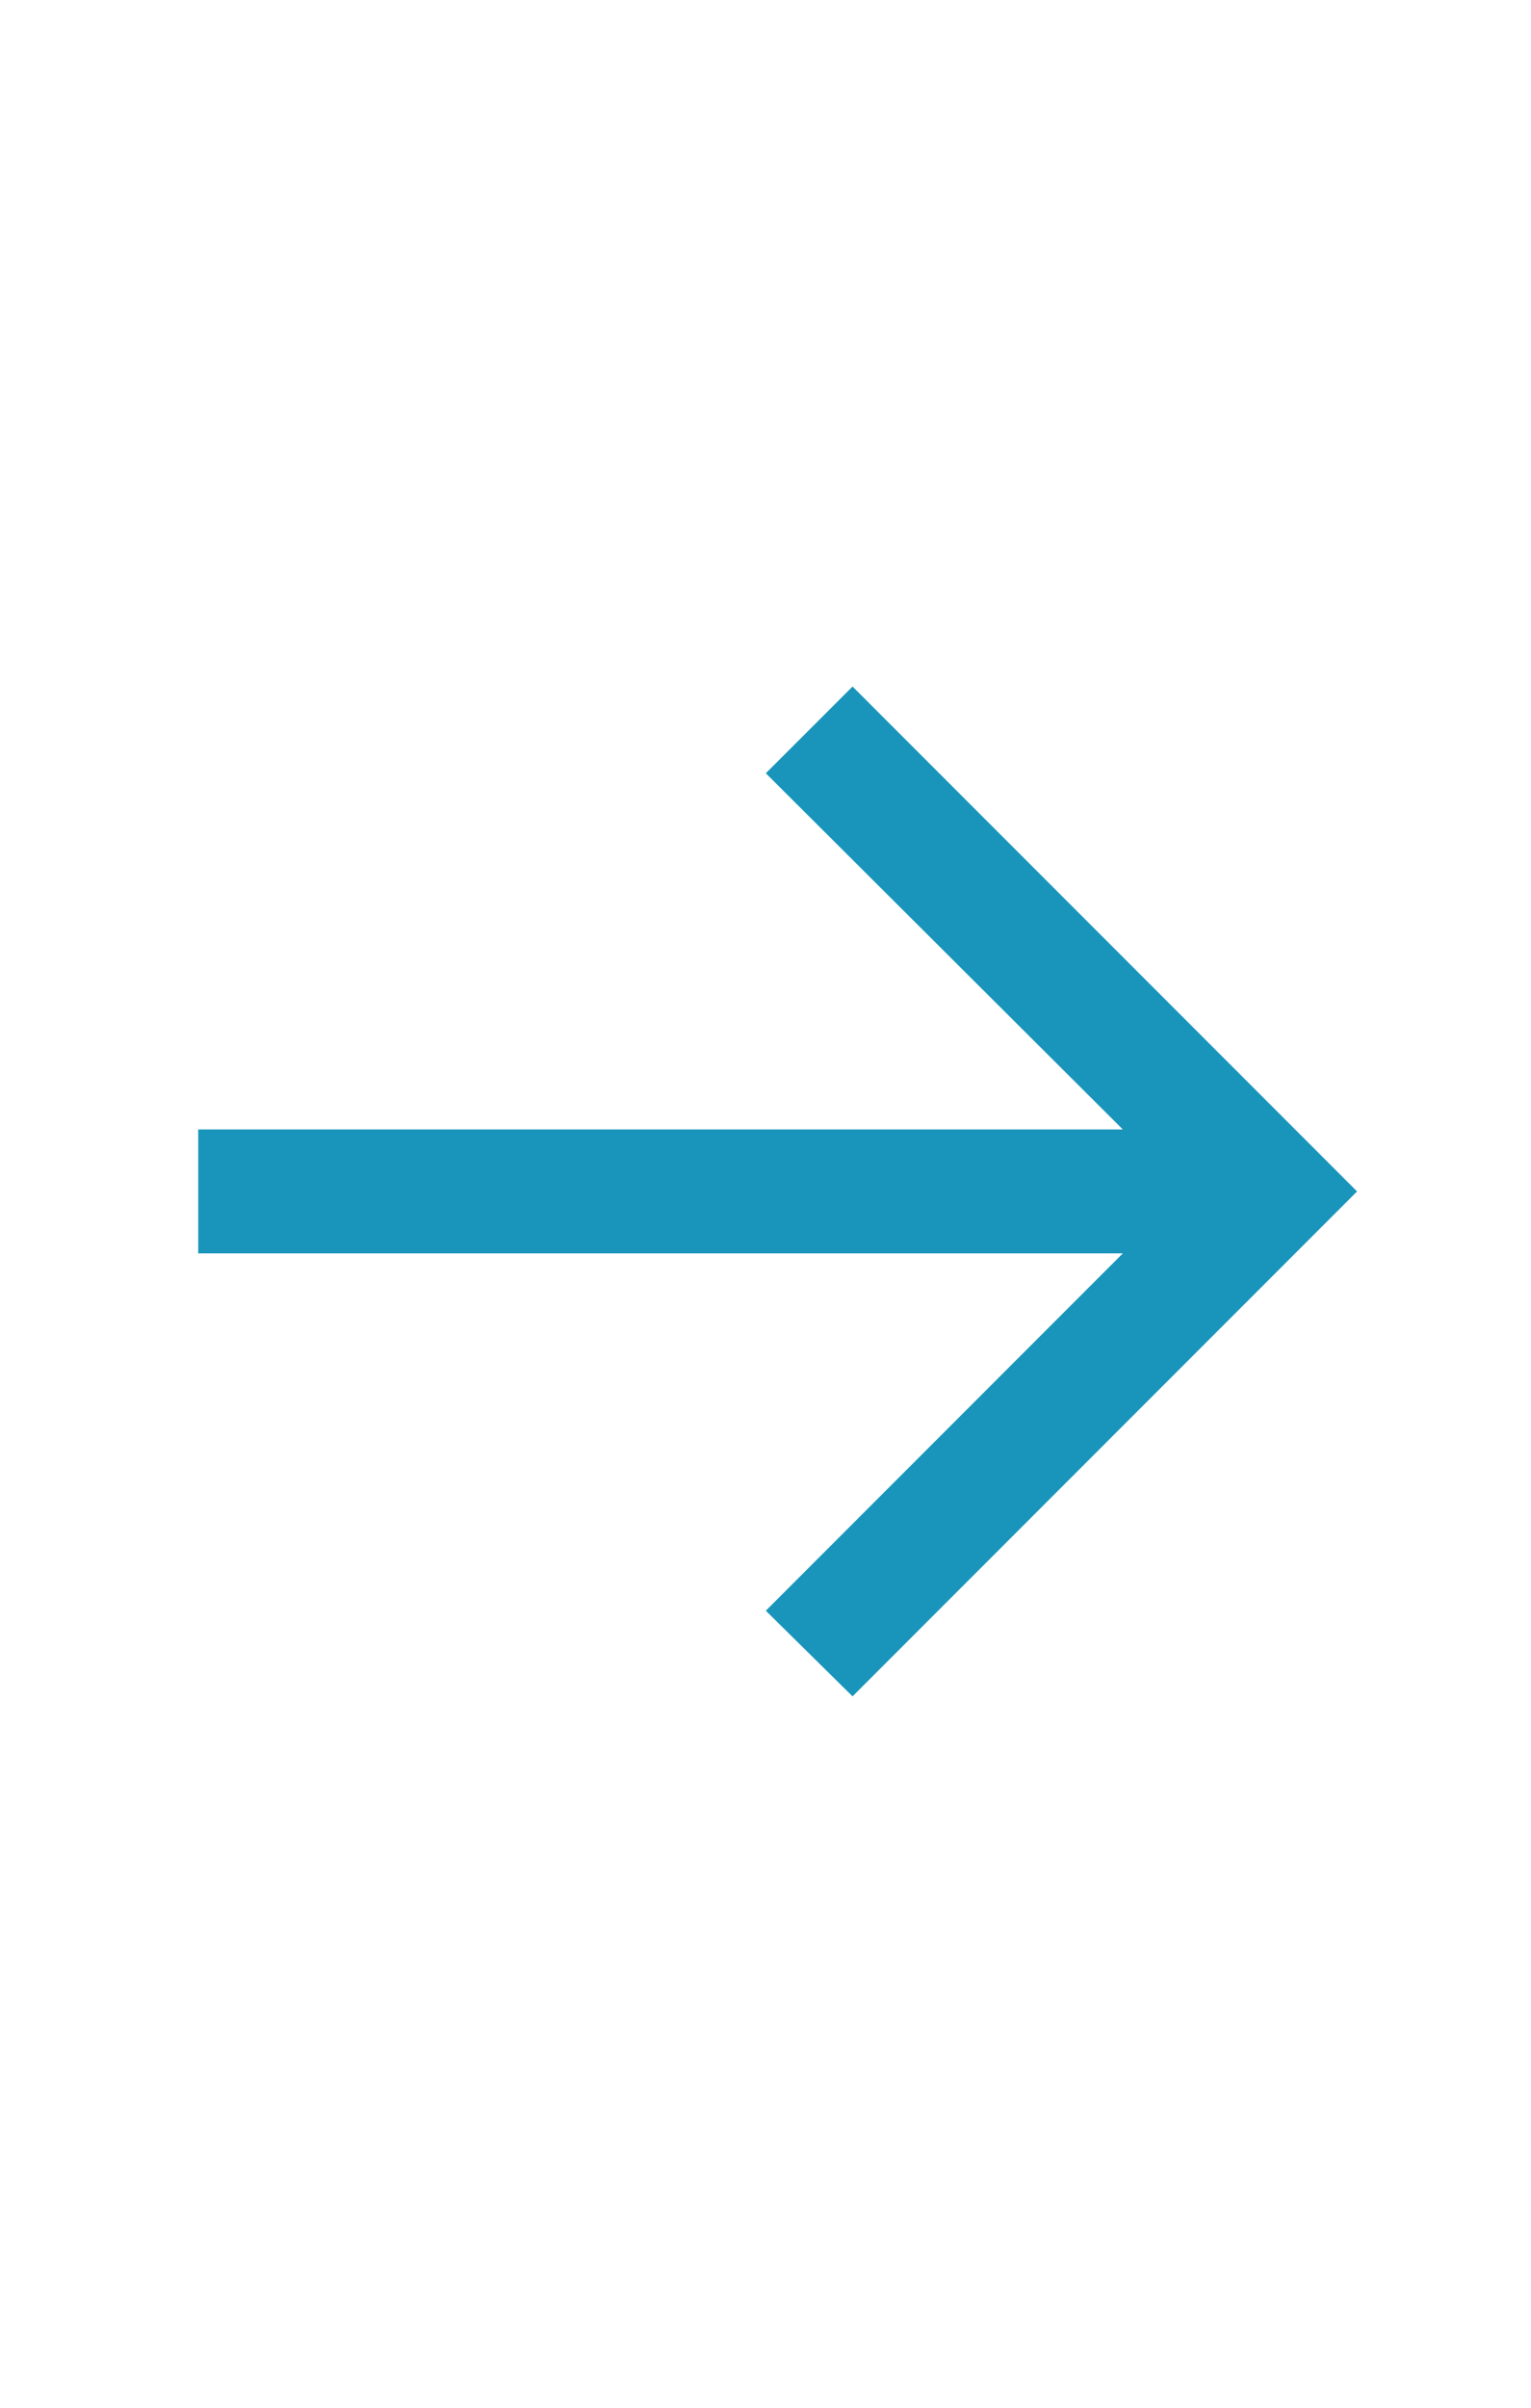
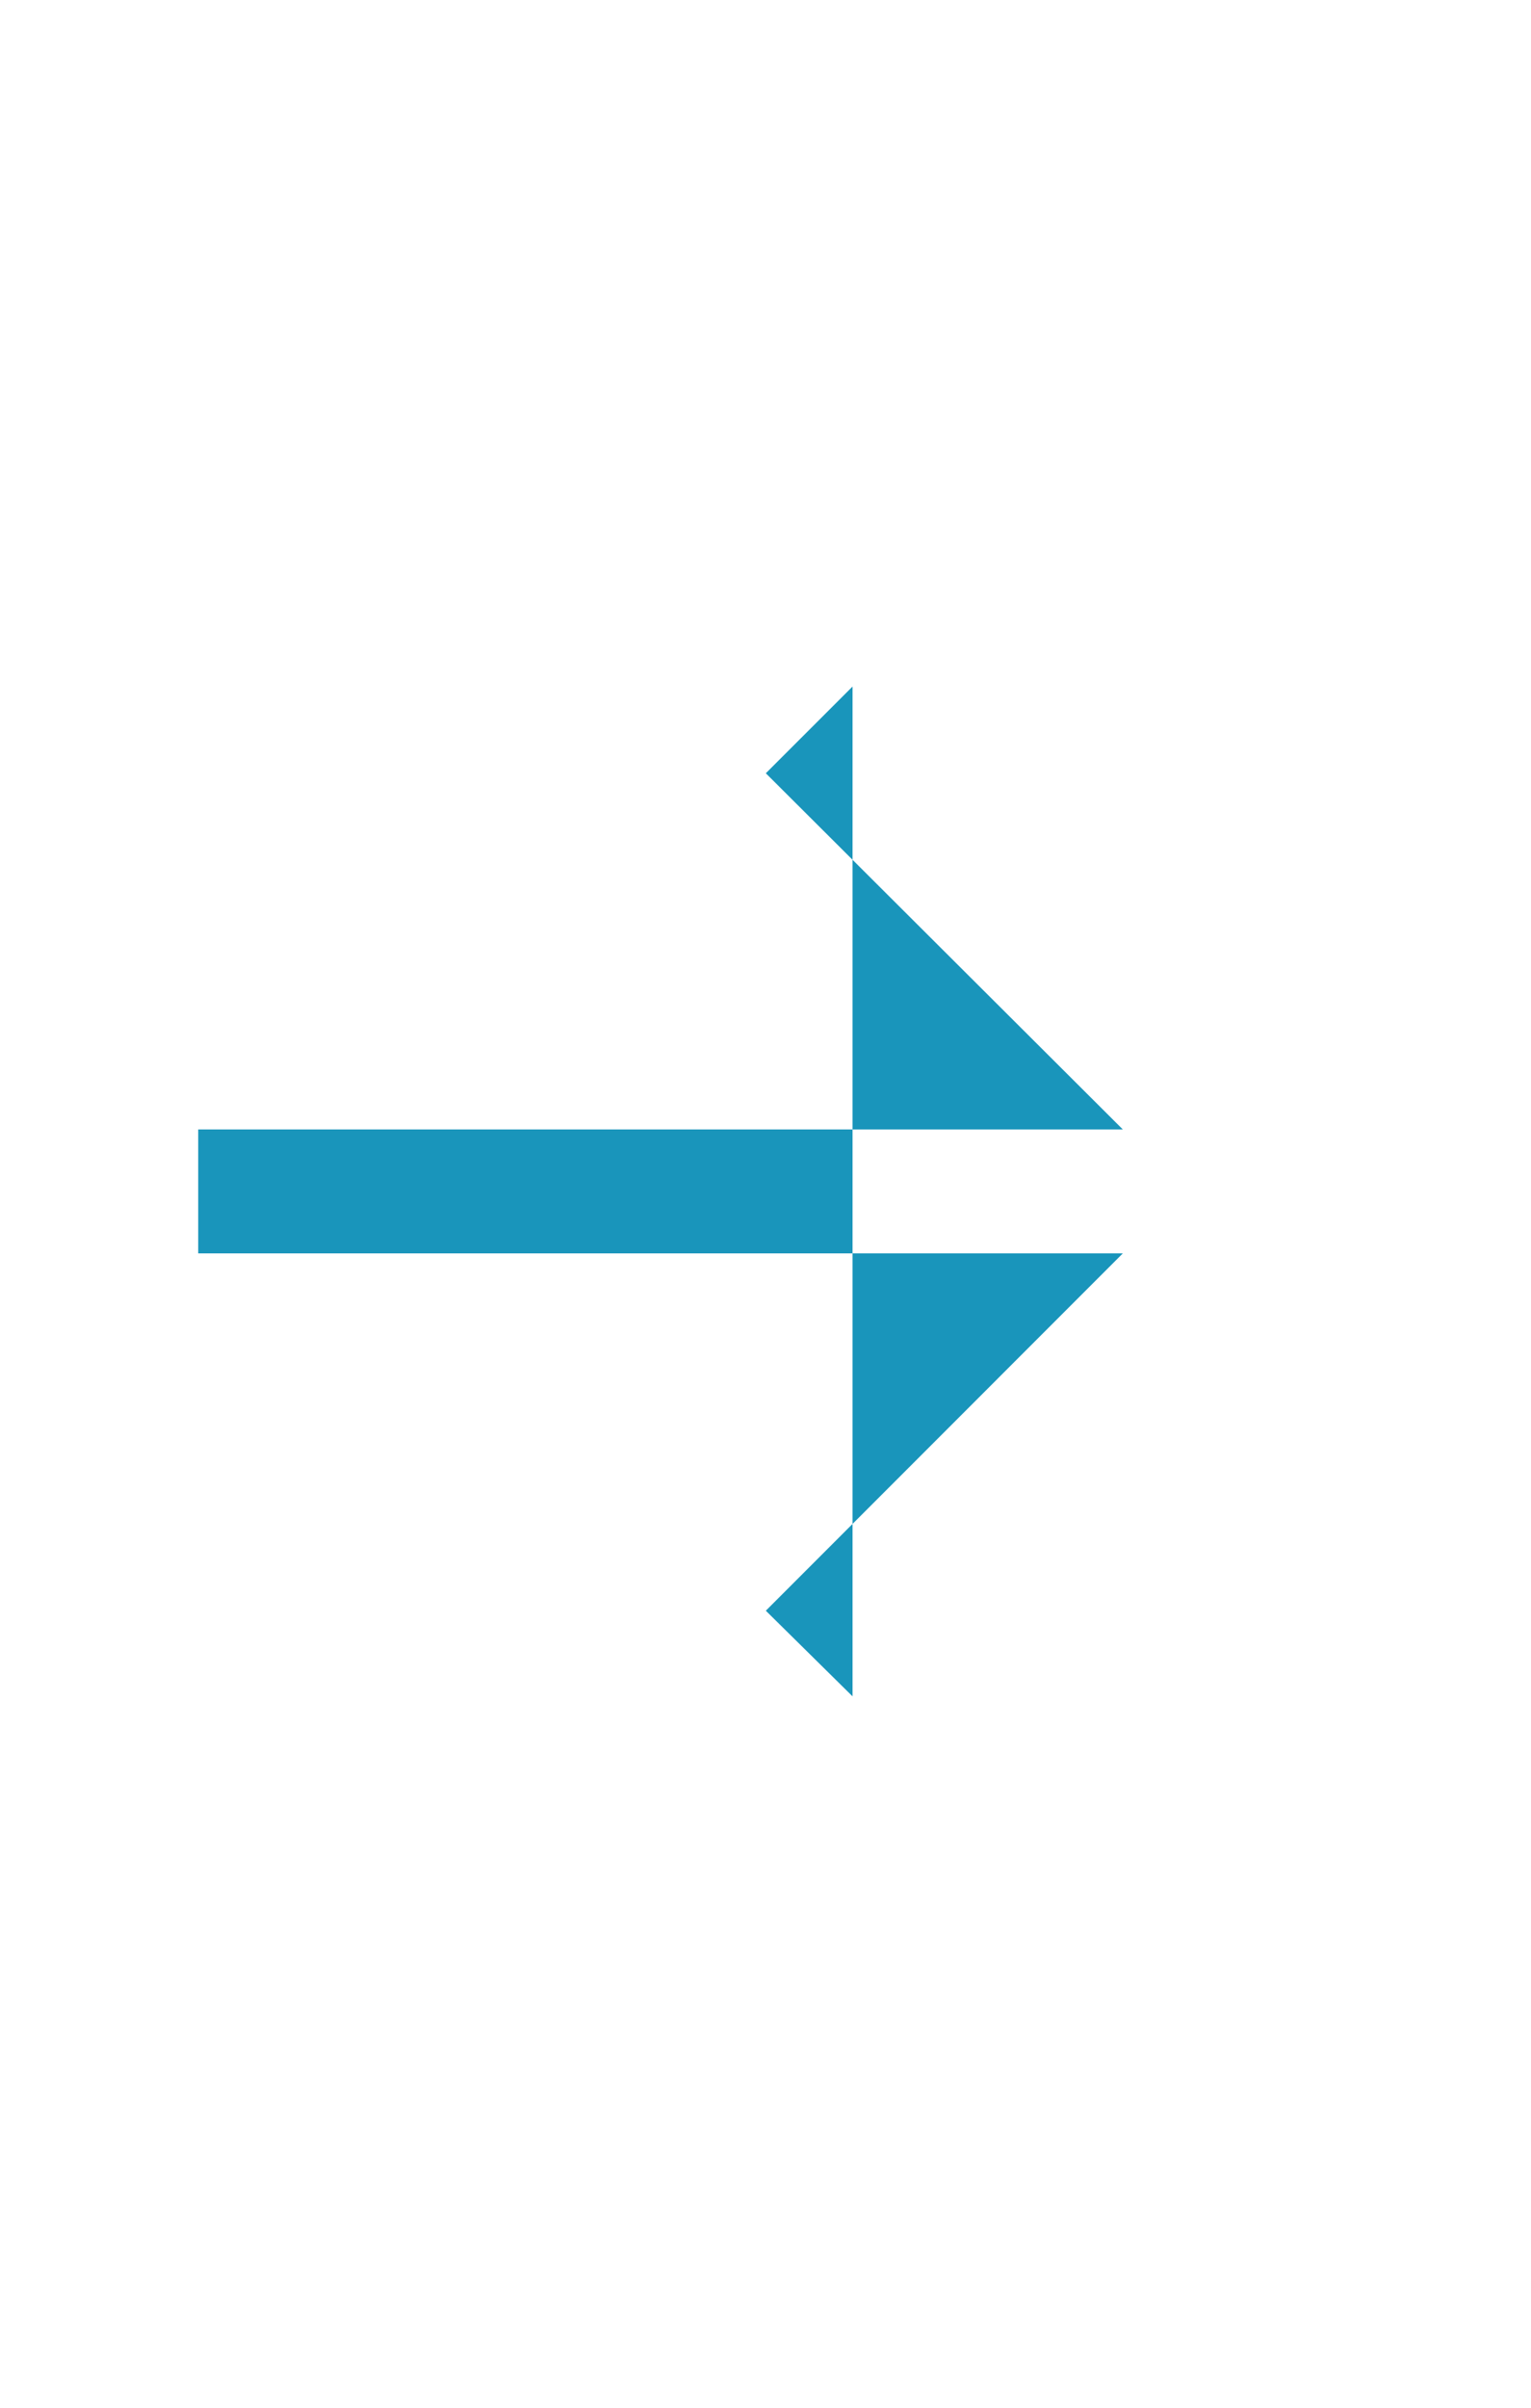
<svg xmlns="http://www.w3.org/2000/svg" width="28" height="44" viewBox="0 0 28 44" fill="none">
-   <path d="M15.592 31L14.006 29.435L20.535 22.905H3.625V20.64H20.535L14.006 14.131L15.592 12.546L24.819 21.773L15.592 31Z" fill="#1995BB" />
+   <path d="M15.592 31L14.006 29.435L20.535 22.905H3.625V20.64H20.535L14.006 14.131L15.592 12.546L15.592 31Z" fill="#1995BB" />
</svg>